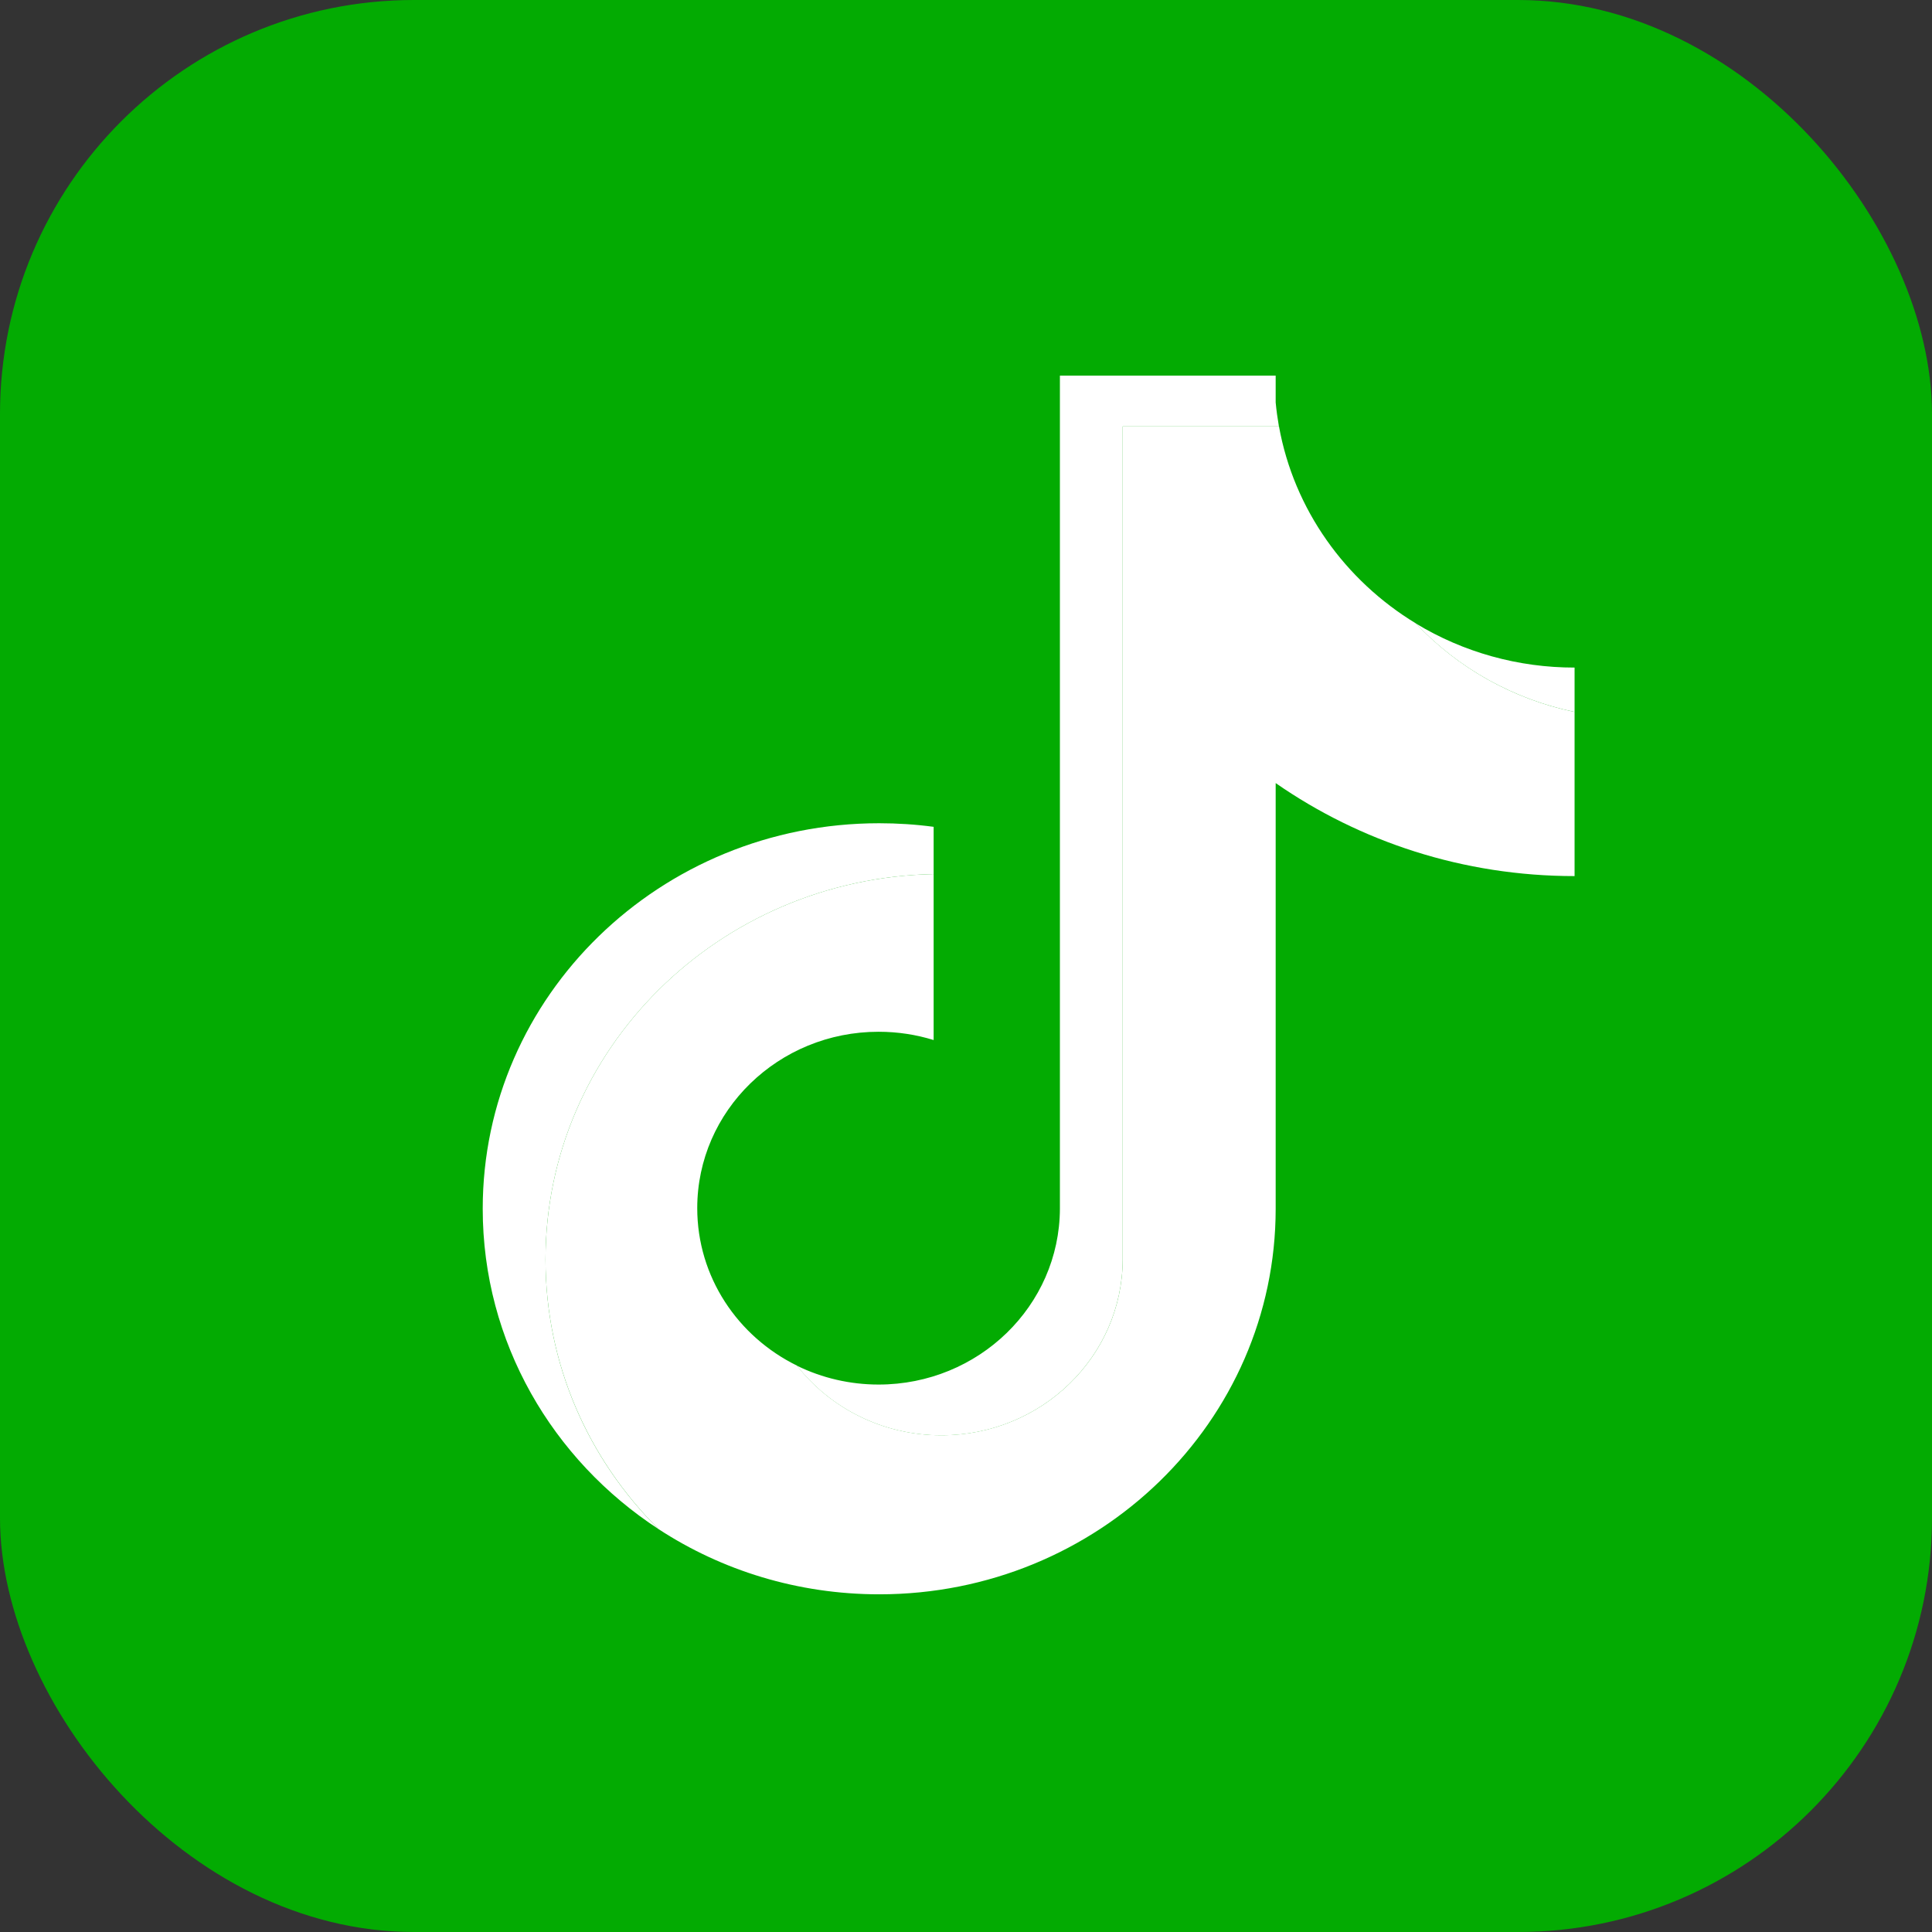
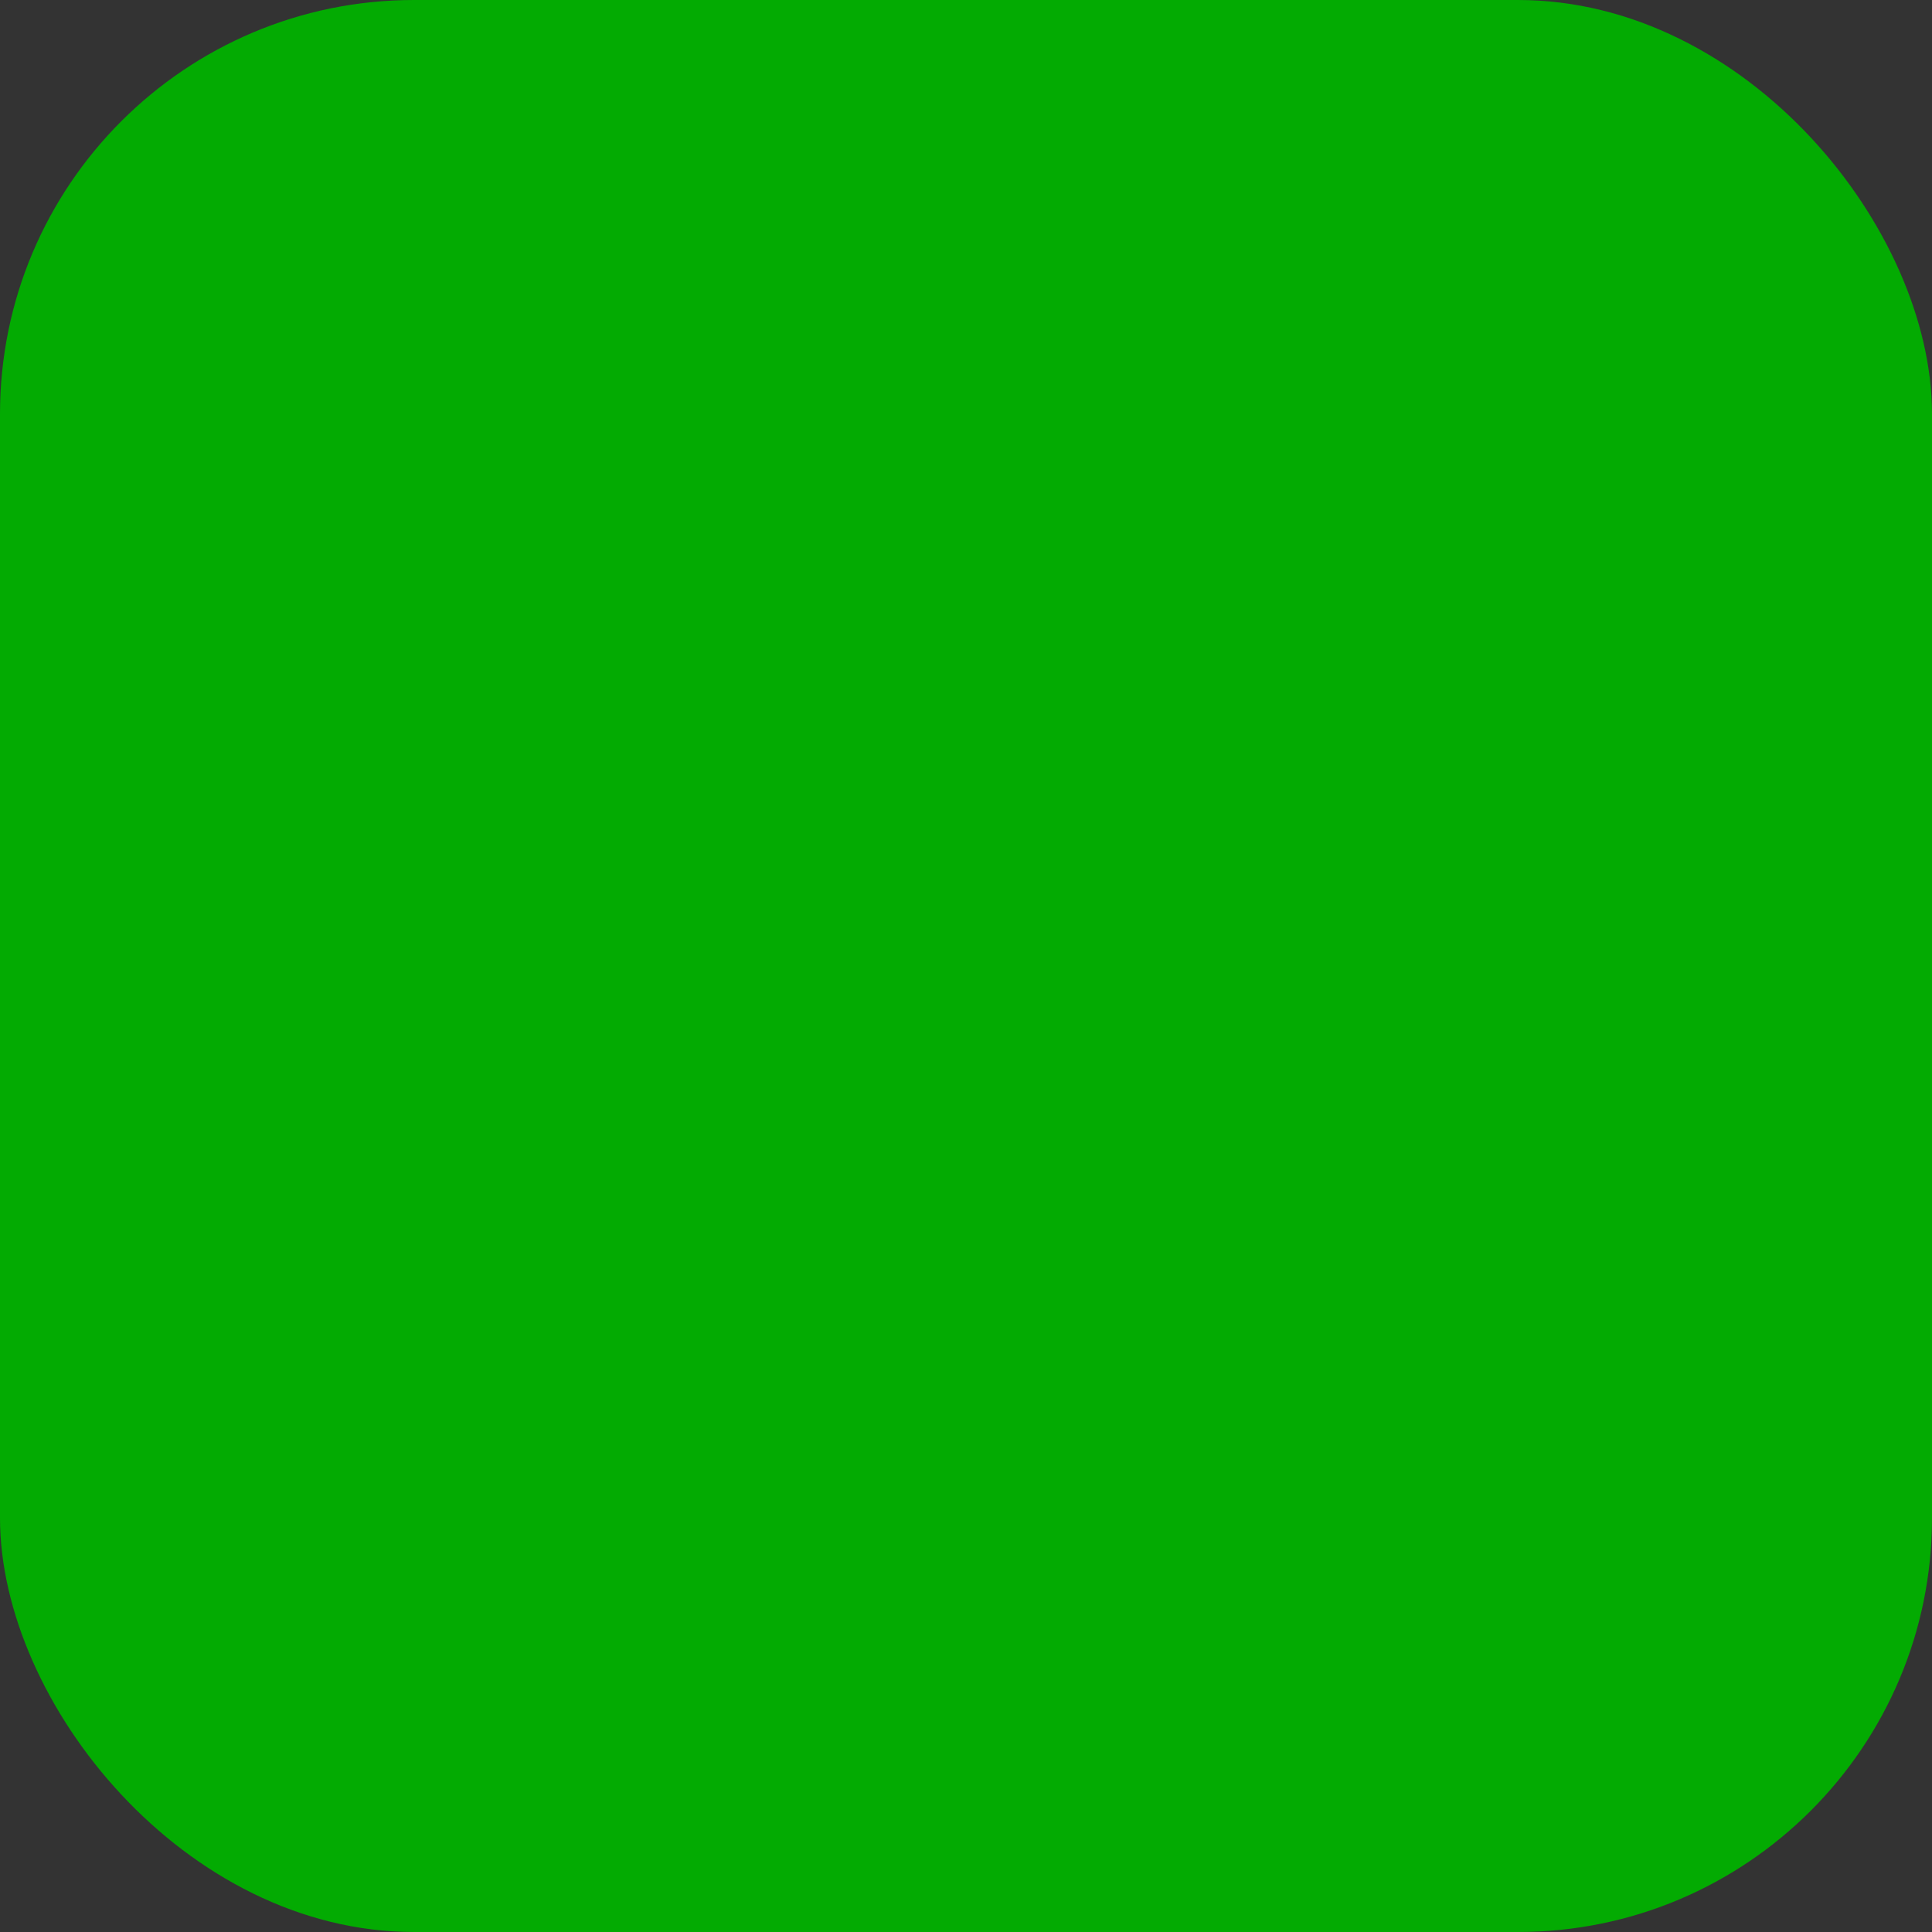
<svg xmlns="http://www.w3.org/2000/svg" width="28" height="28" viewBox="0 0 28 28" fill="none">
  <rect x="0" y="0" width="28" height="28" fill="#333333" stroke="none" />
  <rect width="28" height="28" rx="6" fill="#03AB02" />
-   <path d="M19.397 12.085C20.618 12.934 22.114 13.433 23.729 13.433V10.41C23.424 10.41 23.119 10.379 22.82 10.318V12.697C21.204 12.697 19.709 12.198 18.487 11.349V17.518C18.487 20.604 15.915 23.106 12.742 23.106C11.558 23.106 10.457 22.758 9.543 22.16C10.586 23.198 12.041 23.841 13.651 23.841C16.825 23.841 19.397 21.34 19.397 18.254V12.085H19.397ZM20.52 9.035C19.895 8.372 19.486 7.516 19.397 6.568V6.18H18.535C18.752 7.383 19.492 8.412 20.52 9.035ZM11.55 19.792C11.201 19.348 11.013 18.804 11.014 18.245C11.014 16.834 12.191 15.689 13.642 15.689C13.913 15.689 14.182 15.729 14.44 15.809V12.718C14.138 12.678 13.834 12.661 13.53 12.668V15.073C13.272 14.993 13.003 14.953 12.732 14.953C11.281 14.953 10.104 16.098 10.104 17.509C10.104 18.507 10.692 19.371 11.55 19.792Z" fill="#03AB02" />
-   <path d="M18.488 11.349C19.71 12.198 21.205 12.697 22.82 12.697V10.318C21.919 10.131 21.12 9.673 20.52 9.035C19.493 8.412 18.753 7.383 18.536 6.18H16.271V18.254C16.266 19.661 15.092 20.801 13.643 20.801C12.789 20.801 12.031 20.405 11.551 19.792C10.693 19.371 10.105 18.507 10.105 17.509C10.105 16.098 11.282 14.953 12.733 14.953C13.011 14.953 13.279 14.995 13.531 15.073V12.668C10.413 12.73 7.906 15.207 7.906 18.254C7.906 19.775 8.531 21.153 9.544 22.161C10.458 22.758 11.559 23.106 12.743 23.106C15.916 23.106 18.488 20.604 18.488 17.518V11.349L18.488 11.349Z" fill="white" />
-   <path d="M22.82 10.318V9.675C22.007 9.676 21.21 9.455 20.52 9.036C21.131 9.686 21.935 10.134 22.82 10.318V10.318ZM18.535 6.18C18.515 6.065 18.499 5.949 18.488 5.833V5.444H15.361V17.518C15.356 18.926 14.181 20.066 12.733 20.066C12.322 20.066 11.917 19.973 11.55 19.793C12.03 20.406 12.789 20.802 13.643 20.802C15.091 20.802 16.266 19.662 16.271 18.254V6.18H18.535V6.18ZM13.531 12.668V11.983C13.269 11.948 13.006 11.931 12.742 11.931C9.569 11.931 6.996 14.433 6.996 17.518C6.996 19.453 8.007 21.158 9.544 22.161C8.53 21.154 7.906 19.775 7.906 18.254C7.906 15.208 10.413 12.731 13.531 12.668Z" fill="white" />
</svg>